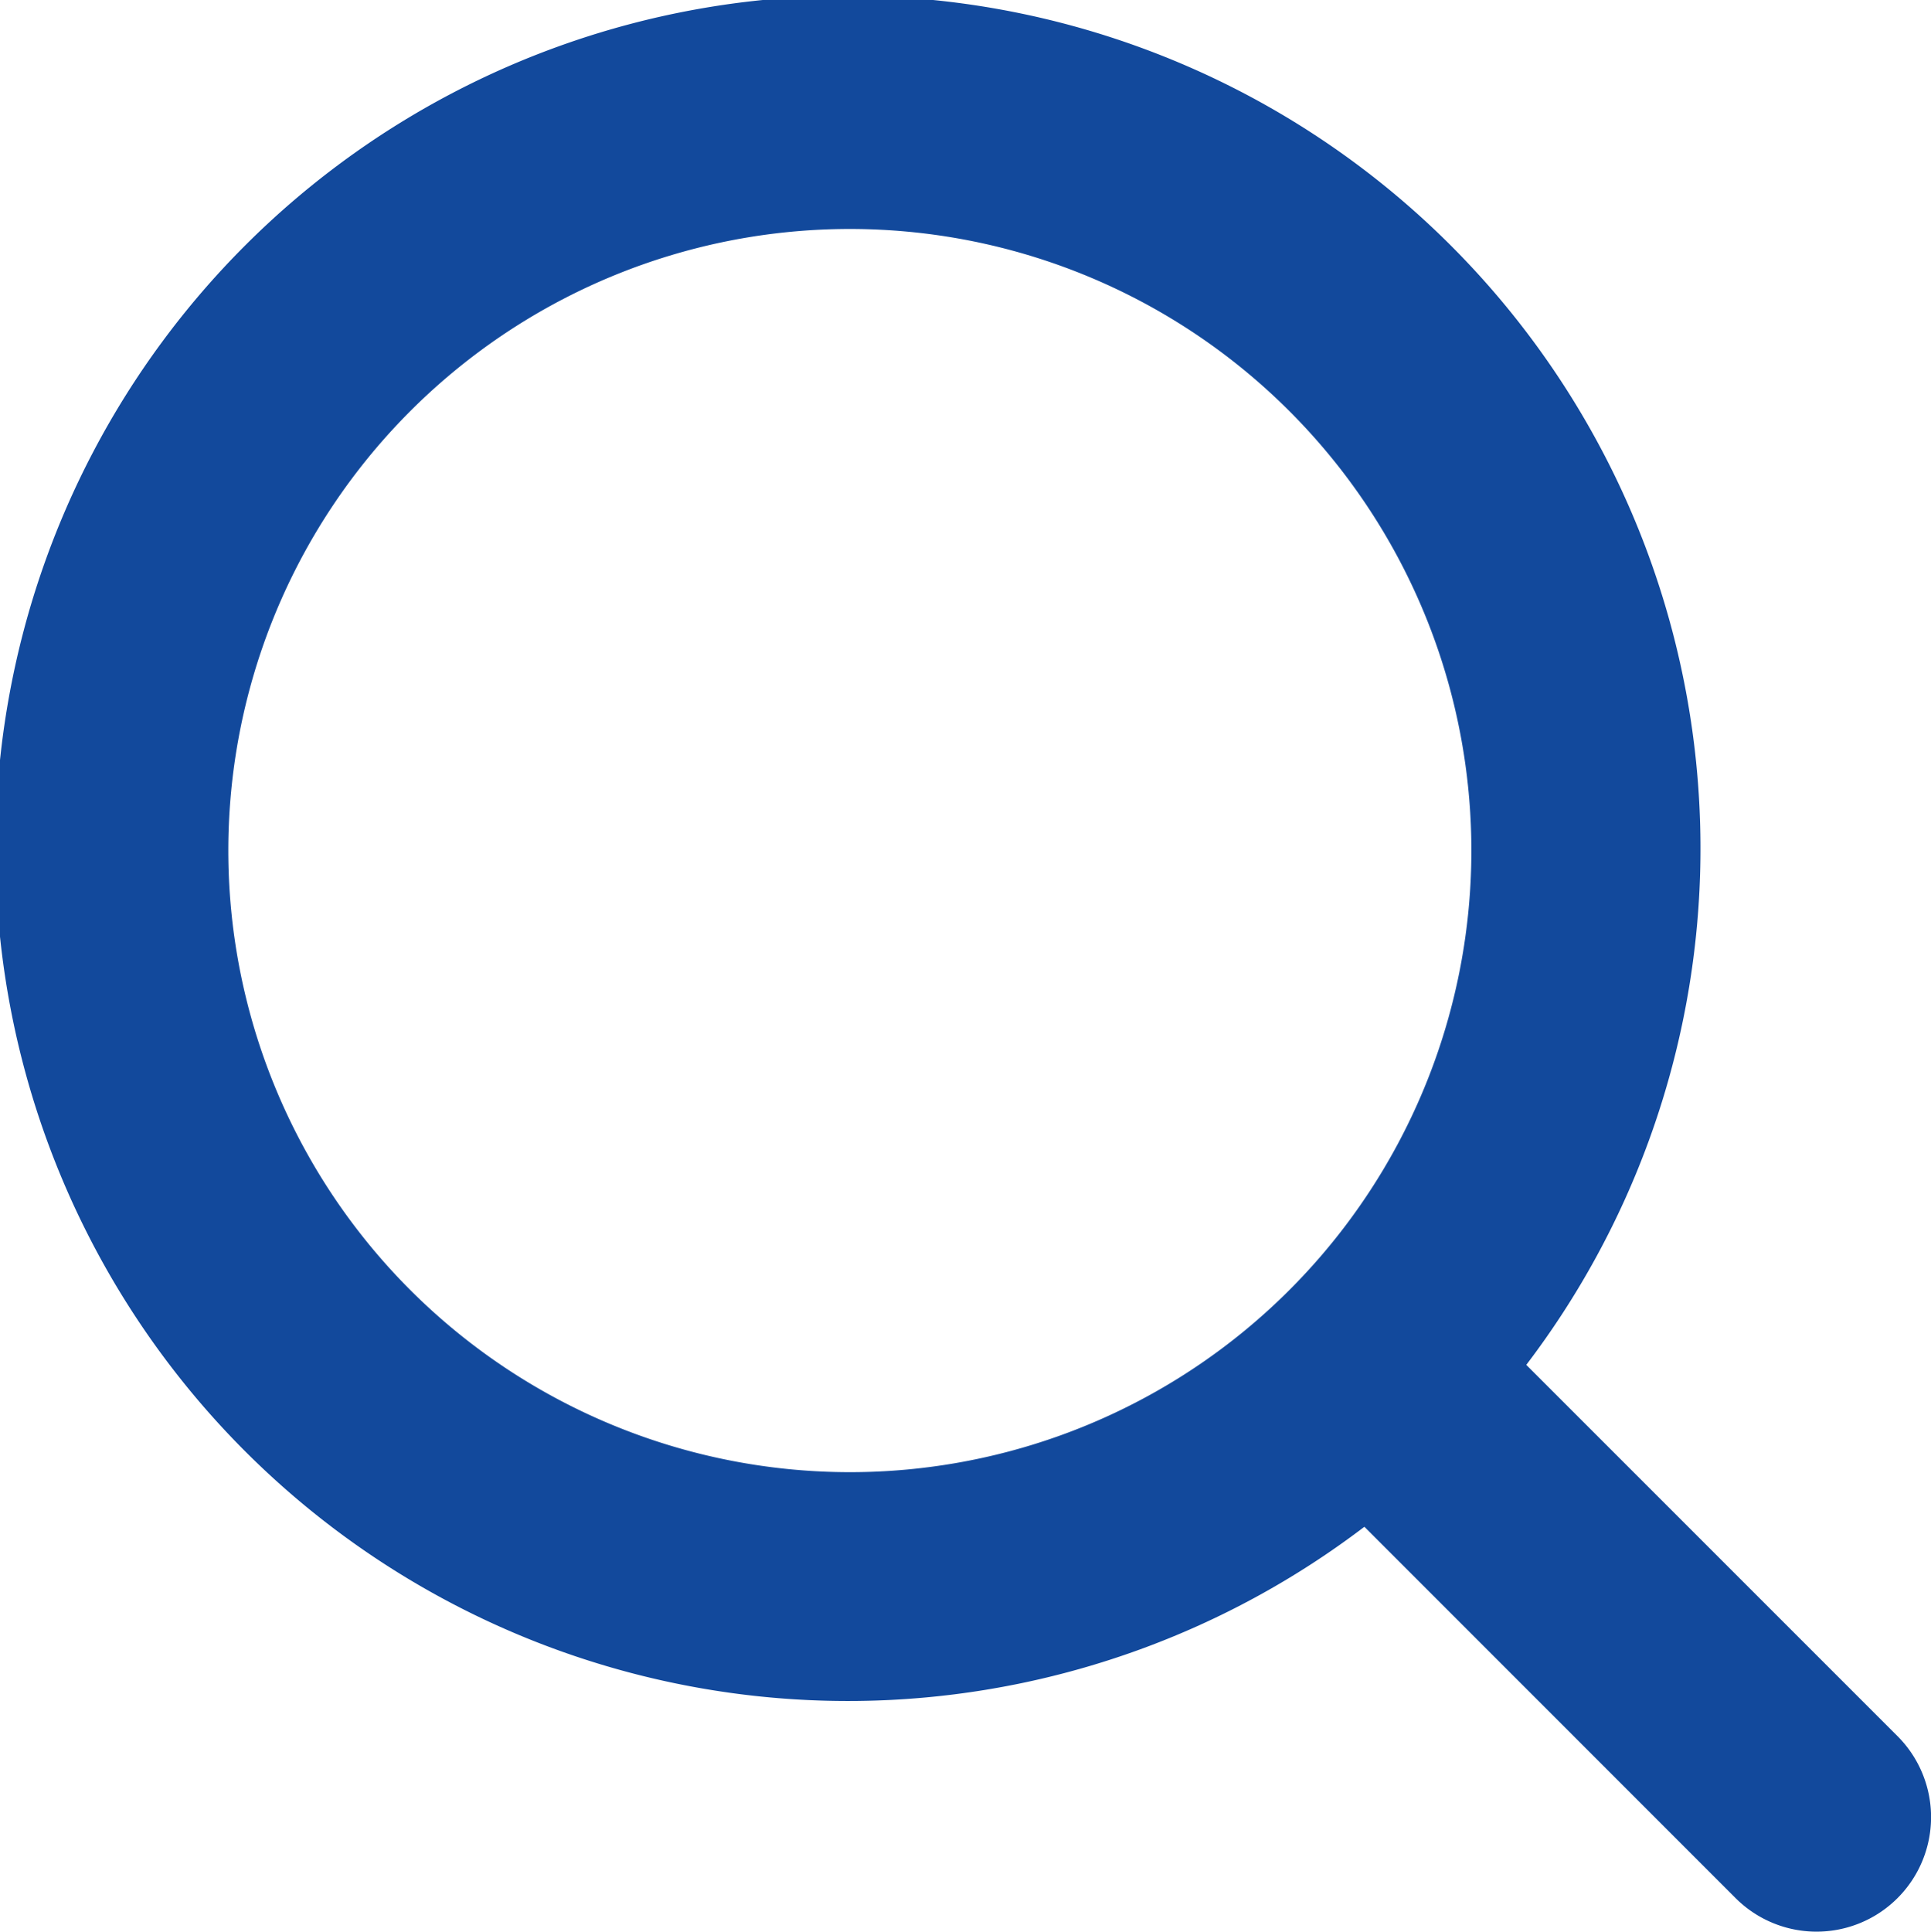
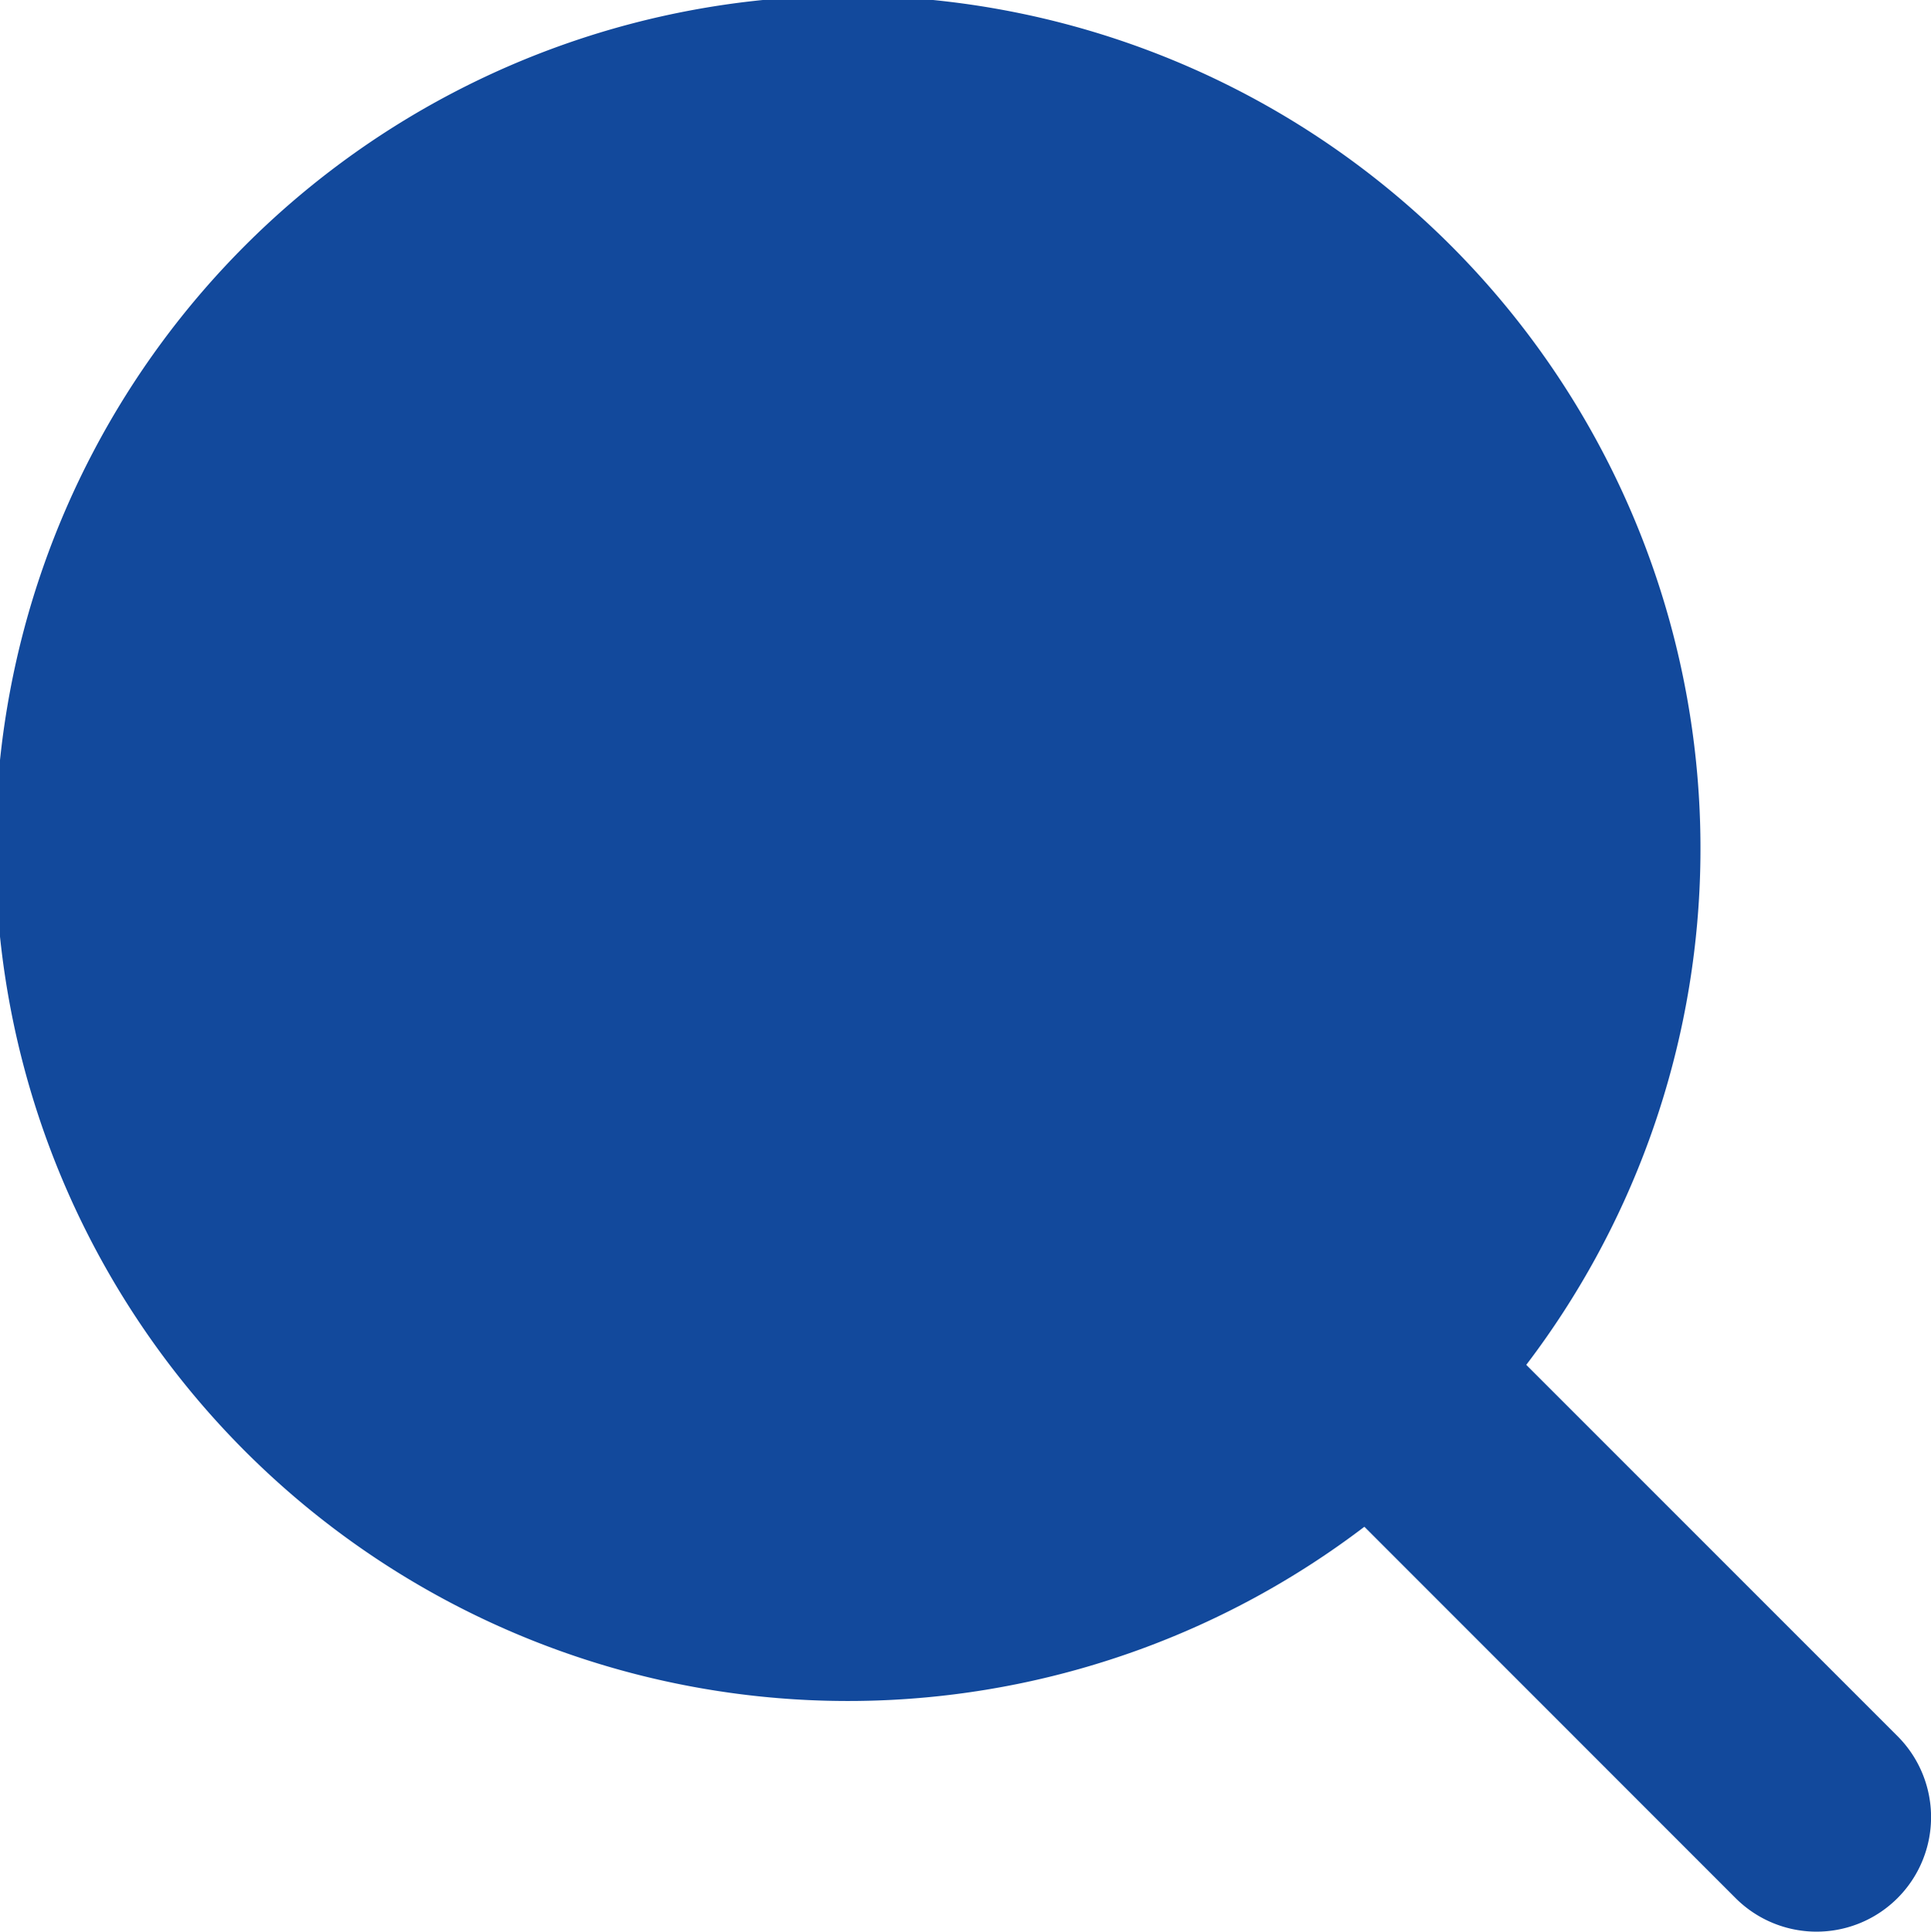
<svg xmlns="http://www.w3.org/2000/svg" id="_x32_-Magnifying_Glass" width="24.333" height="24.339" viewBox="0 0 24.333 24.339">
-   <path id="Pfad_13" data-name="Pfad 13" d="M31.04,29l-4.678-4.678a10.743,10.743,0,1,0-2.04,2.04L29,31.041A1.442,1.442,0,0,0,31.04,29ZM12.3,23.38a7.832,7.832,0,1,1,5.538,2.294A7.842,7.842,0,0,1,12.3,23.38Z" transform="translate(-7.129 -7.125)" fill="#12499C" />
+   <path id="Pfad_13" data-name="Pfad 13" d="M31.04,29l-4.678-4.678a10.743,10.743,0,1,0-2.04,2.04L29,31.041A1.442,1.442,0,0,0,31.04,29ZM12.3,23.38A7.842,7.842,0,0,1,12.3,23.38Z" transform="translate(-7.129 -7.125)" fill="#12499C" />
</svg>